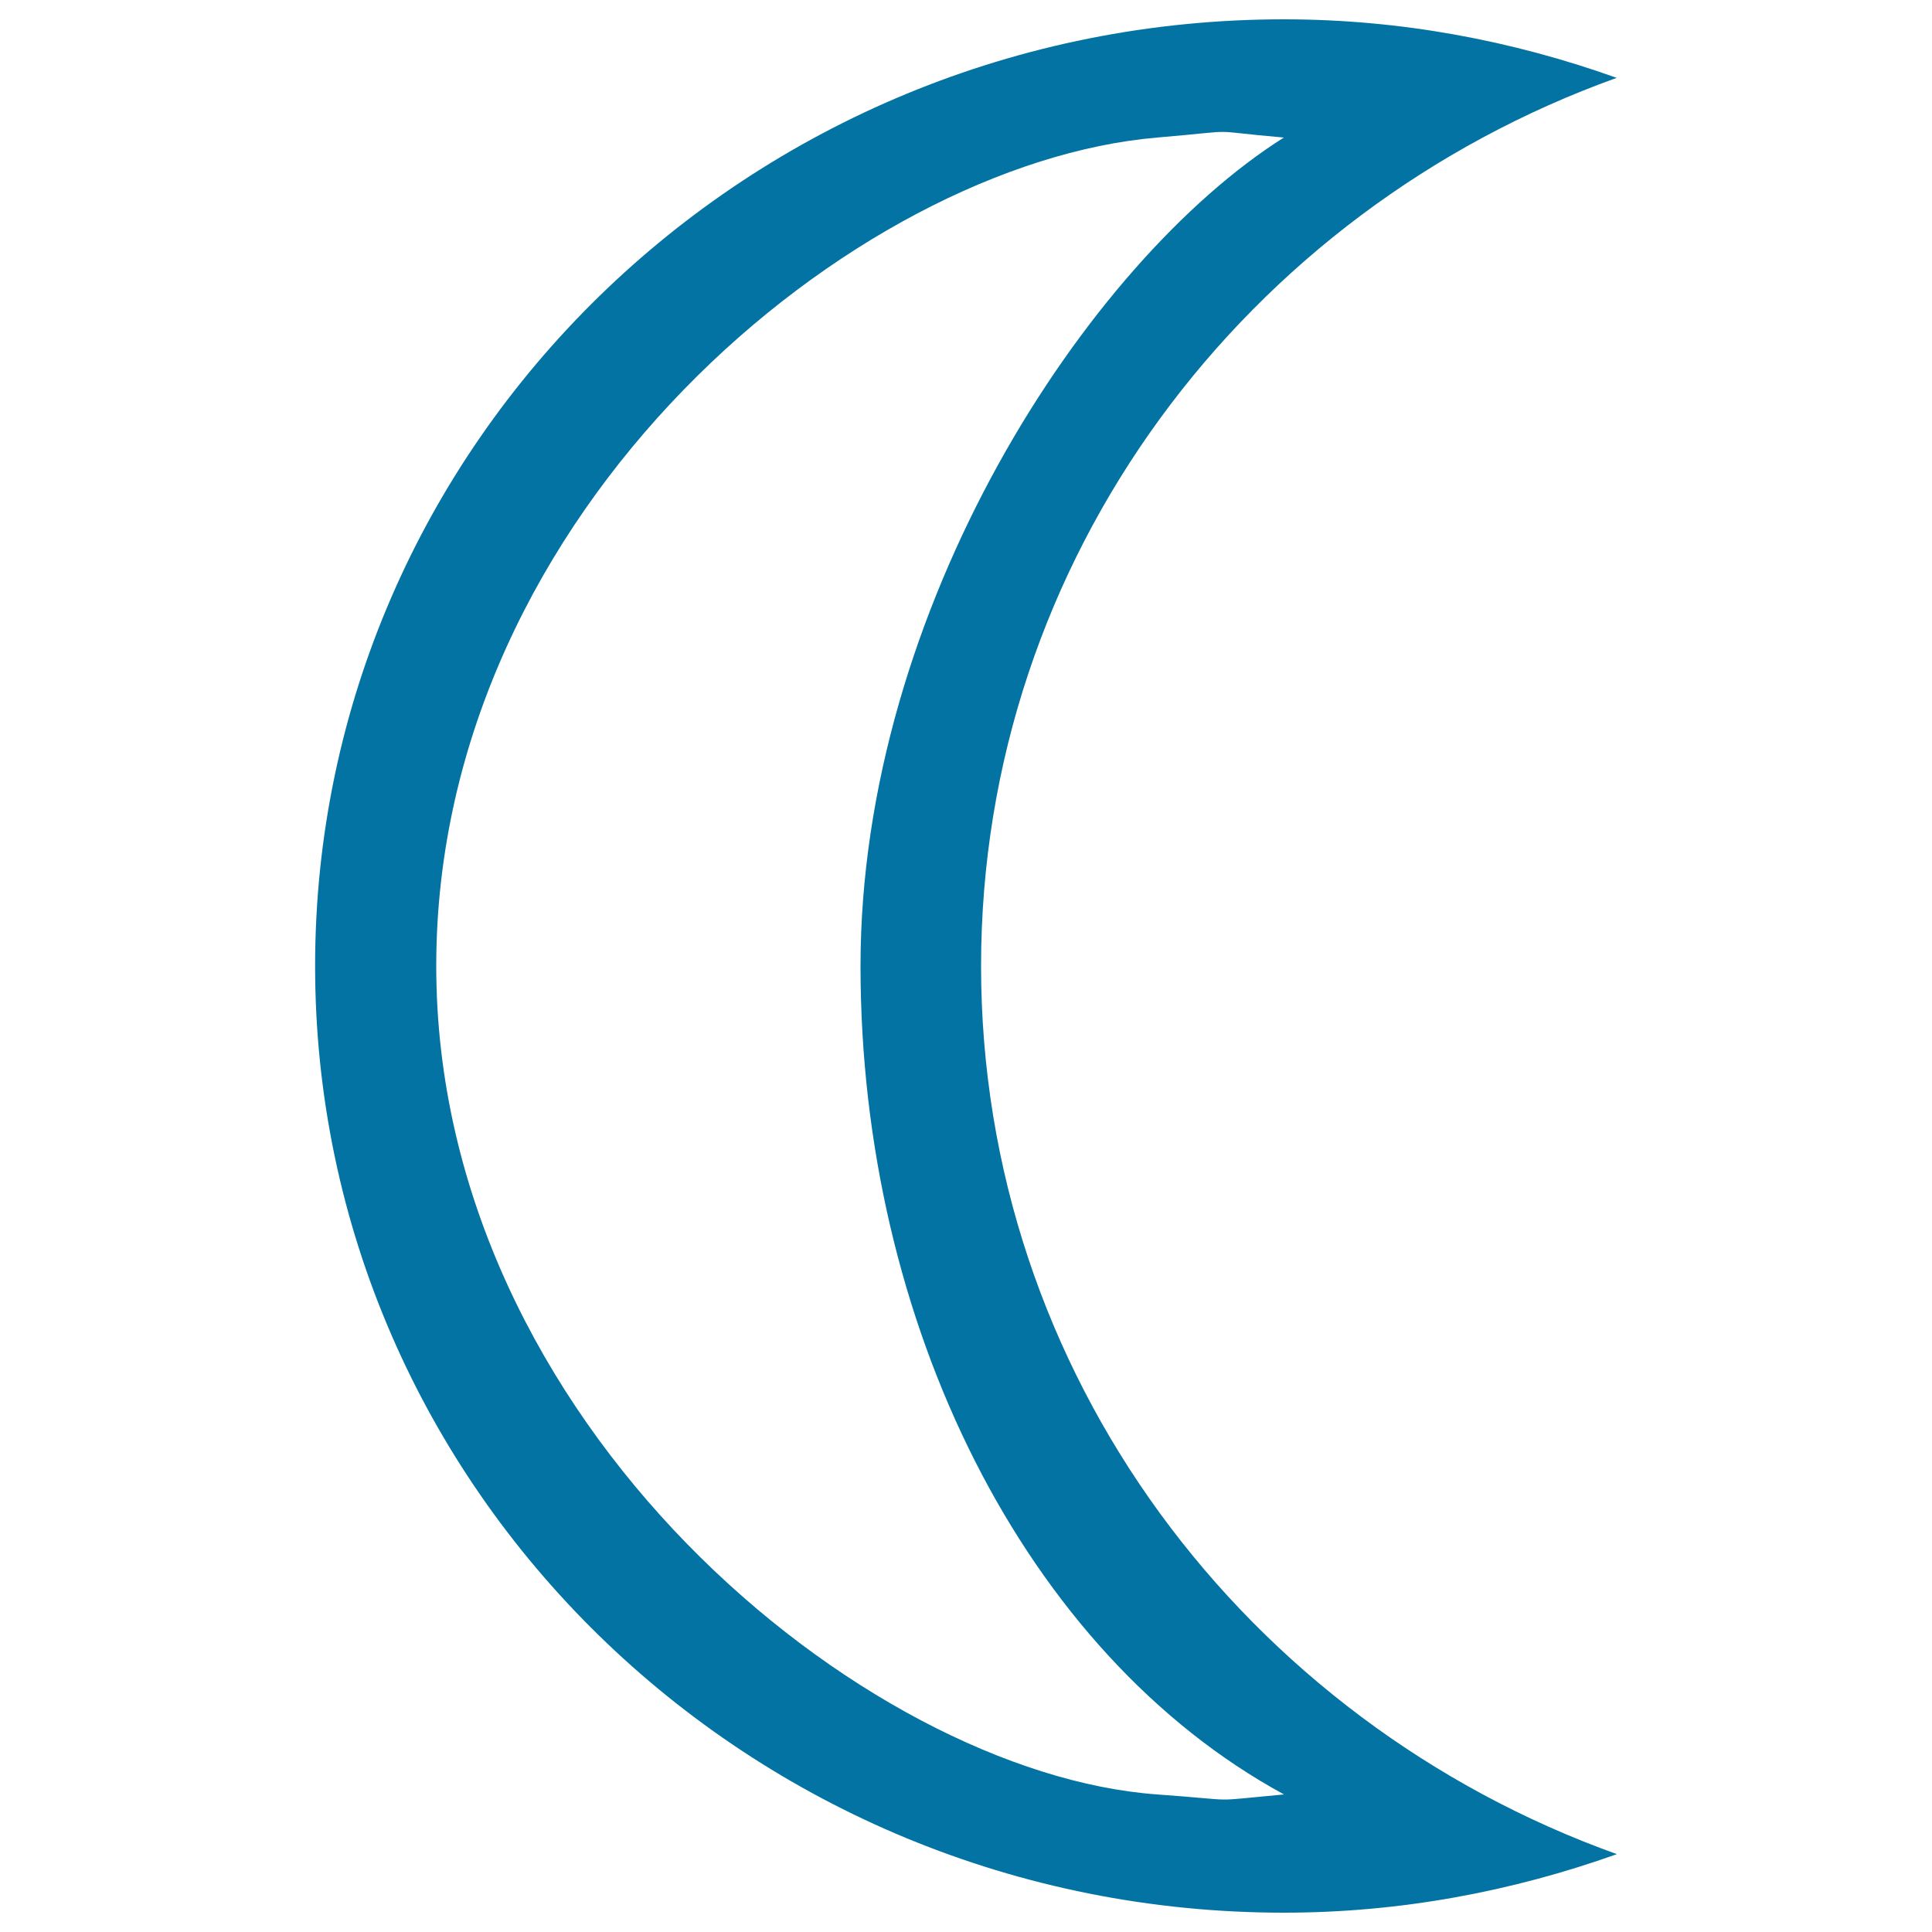
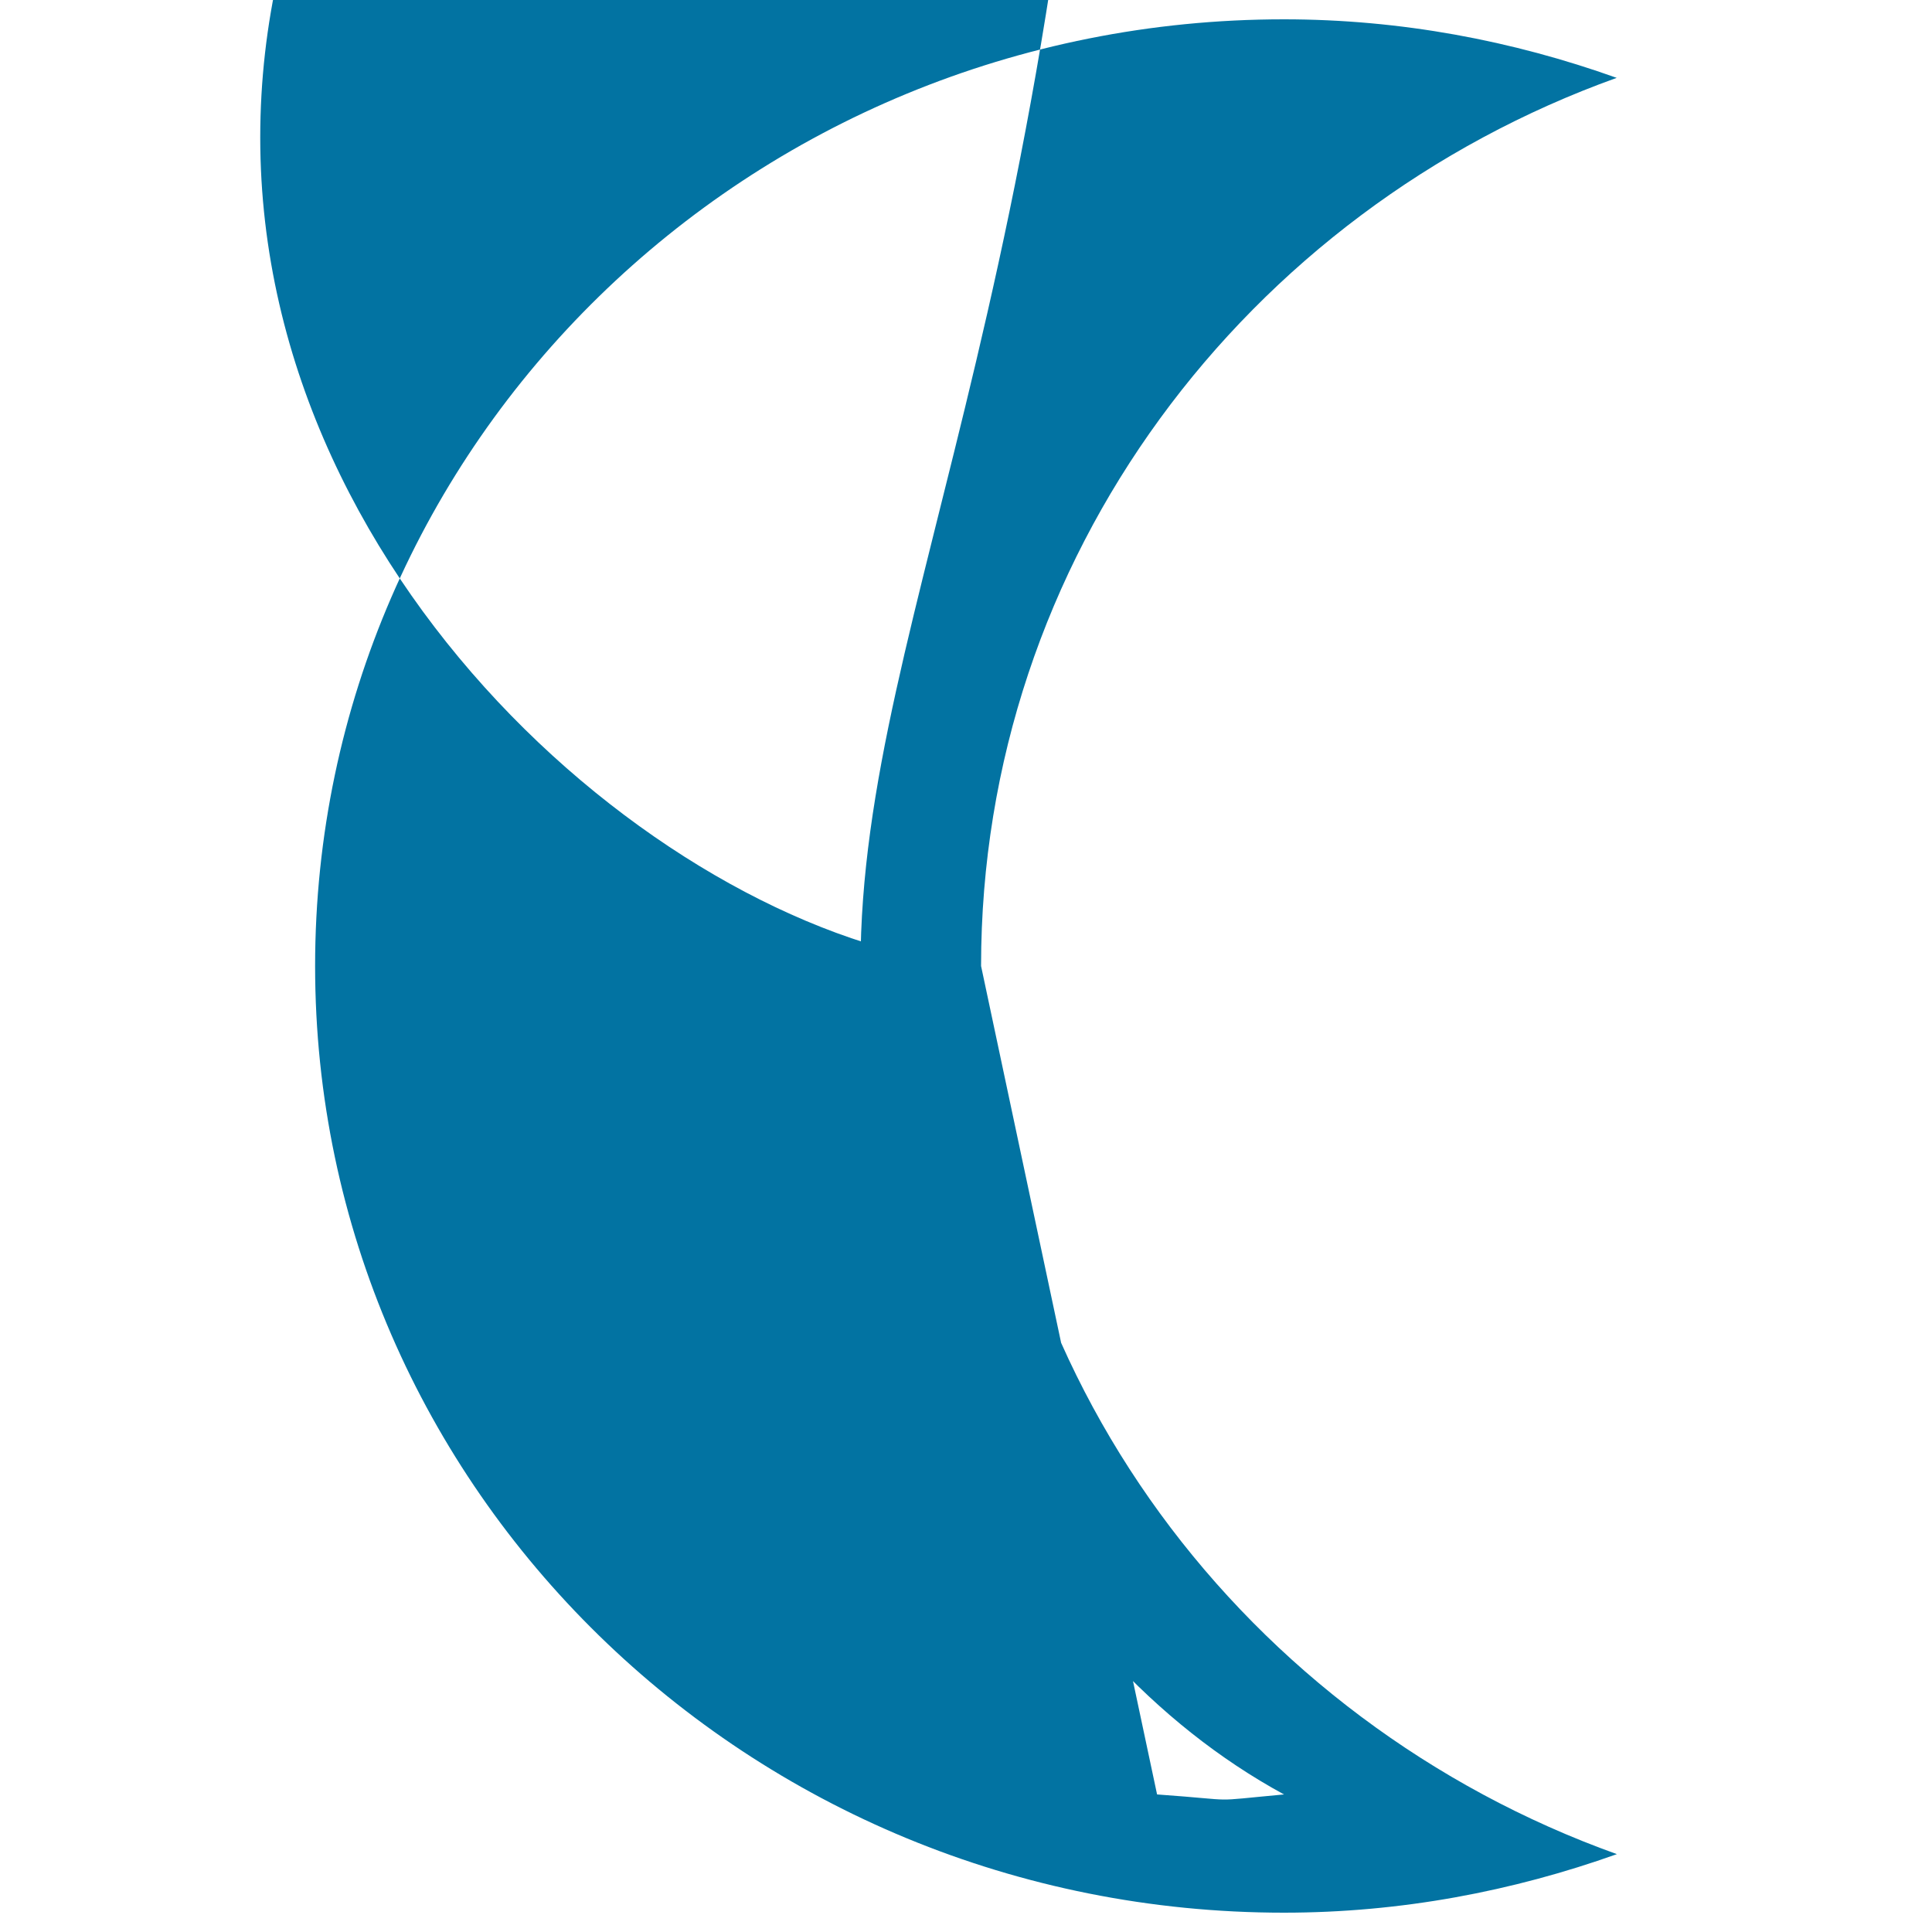
<svg xmlns="http://www.w3.org/2000/svg" viewBox="0 0 1000 1000" style="fill:#0273a2">
  <title>Crescent Moon Phase Outlined Shape SVG icon</title>
  <g>
    <g id="_x31_0_6_">
      <g>
-         <path d="M507.8,500c0-211.3,137.2-390.9,329-459.7C783.1,21.1,725.2,10,664.5,10c-276.9,0-501.4,219.4-501.4,490c0,270.6,224.5,490,501.4,490c60.7,0,118.5-11.1,172.4-30.3C645,890.9,507.8,711.3,507.8,500z M598.9,928.8c-151.4-11-373.1-192-373.1-428.8c0-236.8,217-415.5,373.1-428.8c46.9-4,22.1-3.8,65.6,0C562.4,135.7,445.4,315.1,445.4,500s85.1,355.8,219.2,428.8C623.2,932.6,643.9,932,598.9,928.8z" />
+         <path d="M507.8,500c0-211.3,137.2-390.9,329-459.7C783.1,21.1,725.2,10,664.5,10c-276.9,0-501.4,219.4-501.4,490c0,270.6,224.5,490,501.4,490c60.7,0,118.5-11.1,172.4-30.3C645,890.9,507.8,711.3,507.8,500z c-151.4-11-373.1-192-373.1-428.8c0-236.8,217-415.5,373.1-428.8c46.9-4,22.1-3.8,65.6,0C562.4,135.7,445.4,315.1,445.4,500s85.1,355.8,219.2,428.8C623.2,932.6,643.9,932,598.9,928.8z" />
      </g>
    </g>
  </g>
</svg>